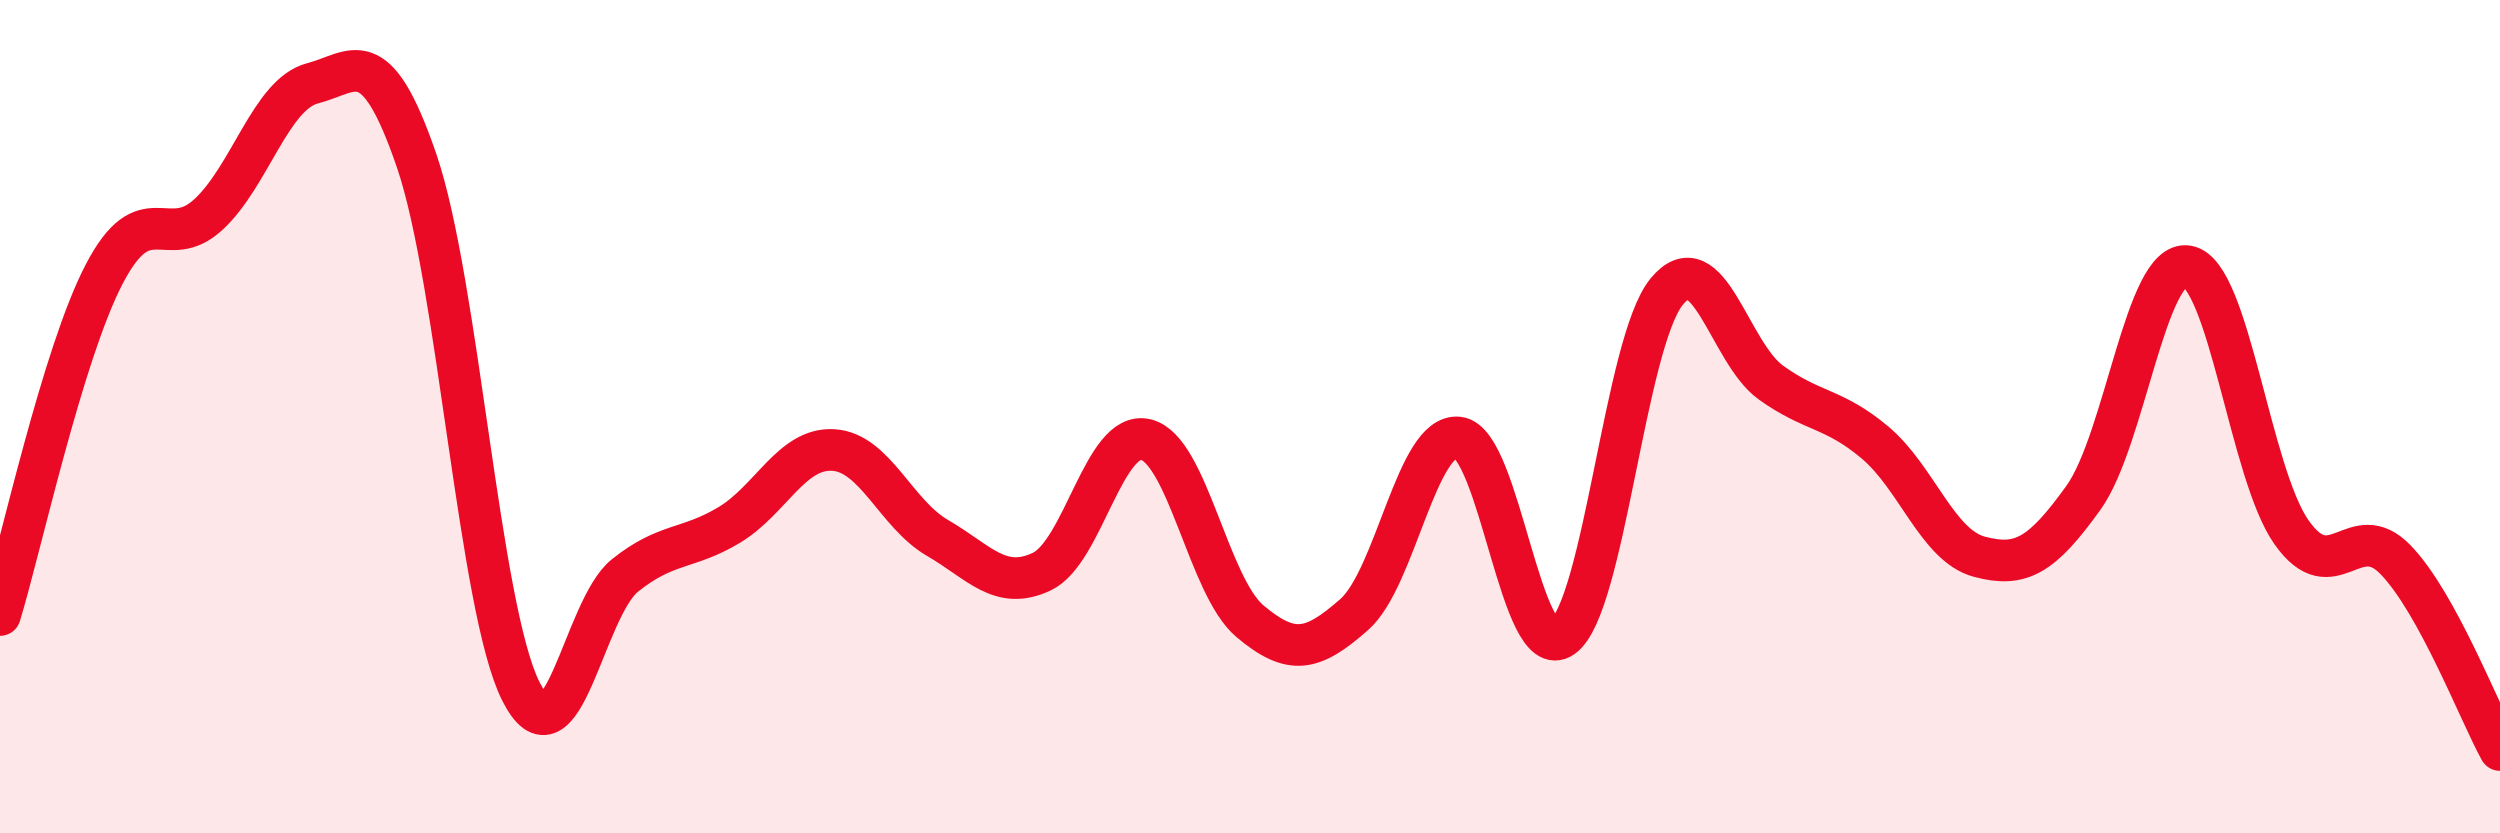
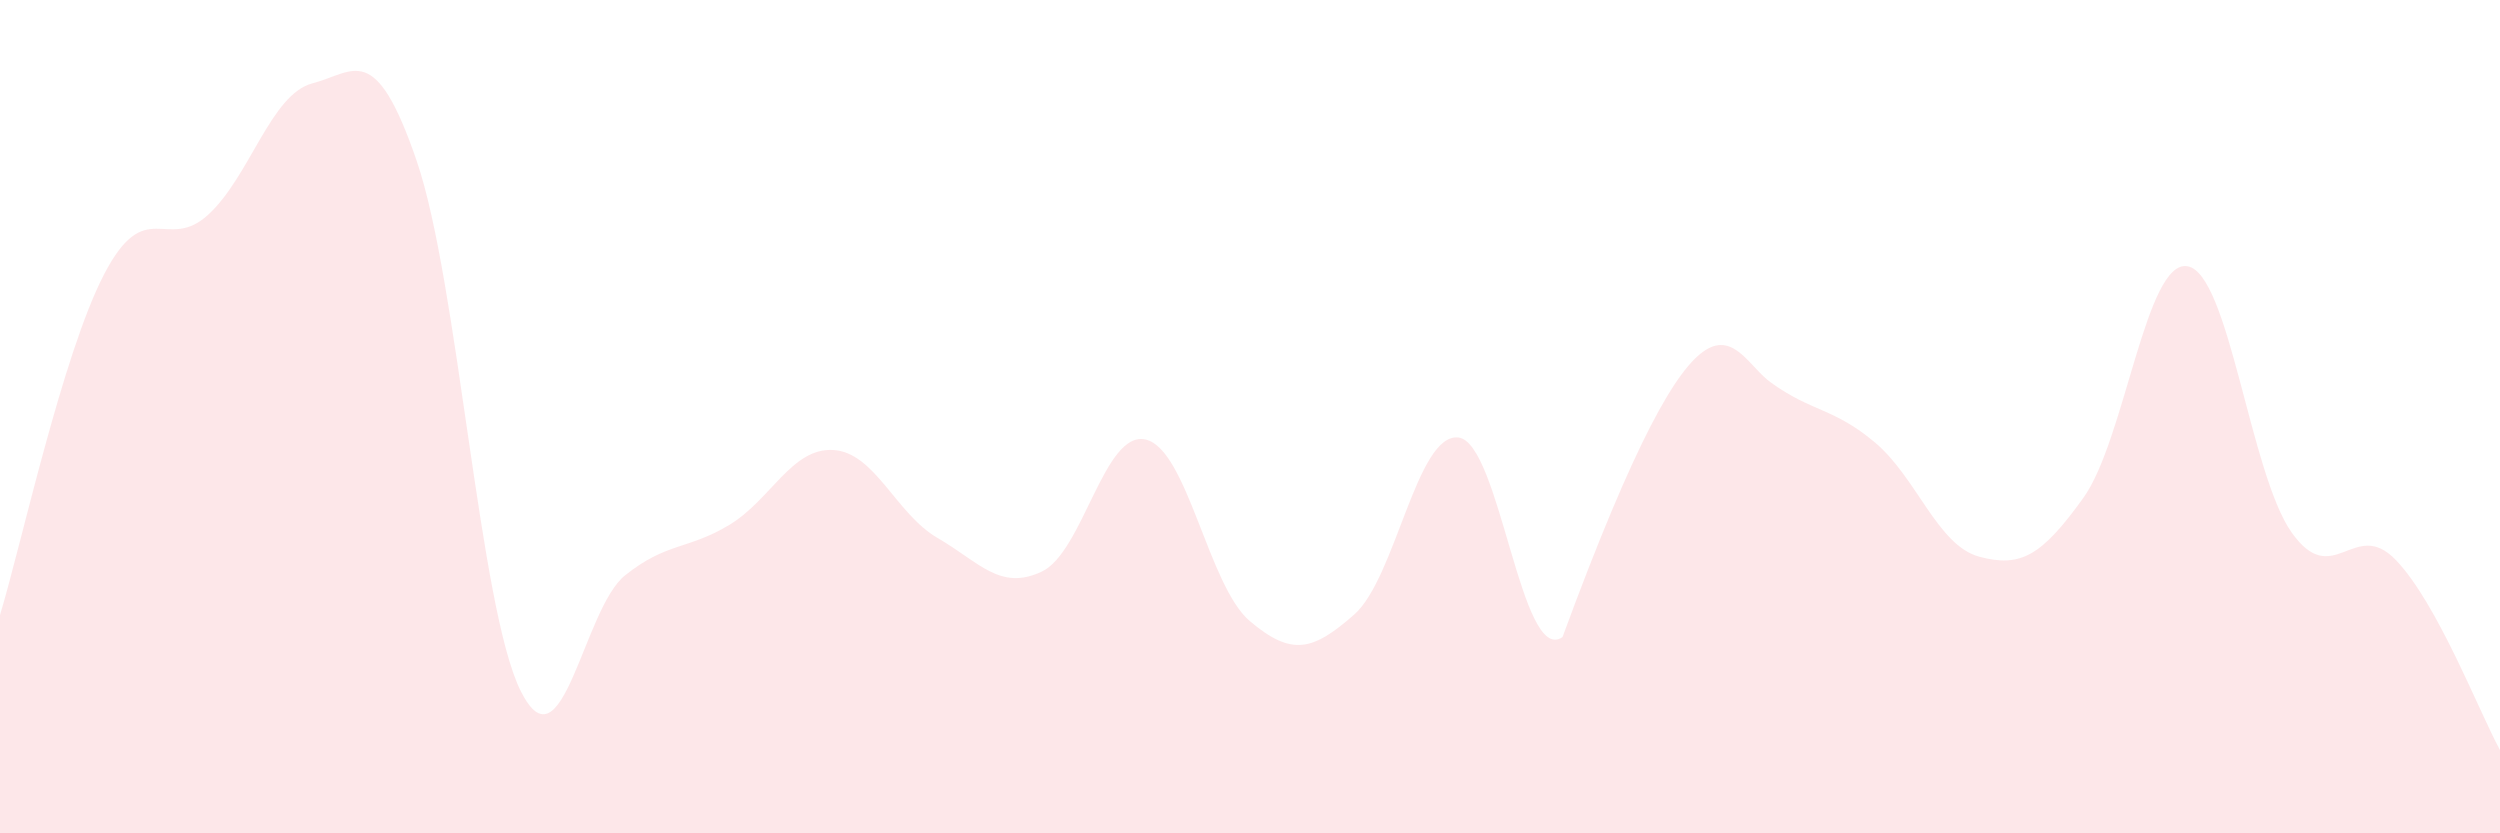
<svg xmlns="http://www.w3.org/2000/svg" width="60" height="20" viewBox="0 0 60 20">
-   <path d="M 0,14.76 C 0.5,13.12 1.5,8.5 2.5,6.58 C 3.5,4.66 4,6.07 5,5.15 C 6,4.23 6.5,2.26 7.5,2 C 8.5,1.74 9,0.94 10,3.86 C 11,6.78 11.5,14.6 12.5,16.59 C 13.5,18.58 14,14.61 15,13.81 C 16,13.01 16.5,13.2 17.5,12.6 C 18.5,12 19,10.74 20,10.8 C 21,10.86 21.5,12.33 22.5,12.91 C 23.5,13.49 24,14.19 25,13.72 C 26,13.25 26.5,10.31 27.5,10.55 C 28.5,10.79 29,14.07 30,14.91 C 31,15.75 31.5,15.63 32.5,14.75 C 33.5,13.87 34,10.39 35,10.5 C 36,10.61 36.5,15.99 37.5,15.29 C 38.5,14.59 39,8.22 40,7 C 41,5.78 41.5,8.46 42.5,9.18 C 43.5,9.9 44,9.78 45,10.62 C 46,11.46 46.5,13.09 47.5,13.36 C 48.5,13.63 49,13.34 50,11.95 C 51,10.56 51.5,6.22 52.5,6.39 C 53.5,6.56 54,11.37 55,12.78 C 56,14.19 56.5,12.4 57.5,13.44 C 58.5,14.48 59.5,17.09 60,18L60 20L0 20Z" fill="#EB0A25" opacity="0.1" stroke-linecap="round" stroke-linejoin="round" />
-   <path d="M 0,14.76 C 0.5,13.12 1.5,8.5 2.5,6.58 C 3.5,4.66 4,6.07 5,5.15 C 6,4.23 6.5,2.26 7.5,2 C 8.5,1.74 9,0.94 10,3.86 C 11,6.78 11.5,14.6 12.5,16.59 C 13.5,18.58 14,14.61 15,13.81 C 16,13.01 16.5,13.2 17.5,12.6 C 18.5,12 19,10.74 20,10.8 C 21,10.86 21.5,12.33 22.5,12.91 C 23.5,13.49 24,14.19 25,13.72 C 26,13.25 26.5,10.31 27.5,10.55 C 28.5,10.79 29,14.07 30,14.91 C 31,15.75 31.5,15.63 32.5,14.75 C 33.5,13.87 34,10.39 35,10.5 C 36,10.61 36.5,15.99 37.5,15.29 C 38.5,14.59 39,8.22 40,7 C 41,5.78 41.5,8.46 42.5,9.18 C 43.5,9.9 44,9.78 45,10.62 C 46,11.46 46.5,13.09 47.5,13.36 C 48.5,13.63 49,13.34 50,11.95 C 51,10.56 51.5,6.22 52.5,6.39 C 53.5,6.56 54,11.37 55,12.78 C 56,14.19 56.5,12.4 57.5,13.44 C 58.5,14.48 59.5,17.09 60,18" stroke="#EB0A25" stroke-width="1" fill="none" stroke-linecap="round" stroke-linejoin="round" />
+   <path d="M 0,14.76 C 0.5,13.12 1.5,8.5 2.5,6.58 C 3.5,4.66 4,6.07 5,5.15 C 6,4.23 6.5,2.26 7.5,2 C 8.5,1.74 9,0.94 10,3.86 C 11,6.78 11.5,14.6 12.5,16.59 C 13.5,18.58 14,14.61 15,13.81 C 16,13.01 16.5,13.2 17.5,12.6 C 18.5,12 19,10.74 20,10.8 C 21,10.86 21.5,12.33 22.5,12.91 C 23.5,13.49 24,14.19 25,13.72 C 26,13.25 26.5,10.31 27.5,10.55 C 28.5,10.79 29,14.07 30,14.91 C 31,15.75 31.5,15.63 32.5,14.75 C 33.5,13.87 34,10.39 35,10.5 C 36,10.61 36.5,15.99 37.5,15.29 C 41,5.78 41.5,8.46 42.5,9.18 C 43.5,9.9 44,9.78 45,10.62 C 46,11.46 46.5,13.09 47.5,13.36 C 48.5,13.63 49,13.34 50,11.95 C 51,10.56 51.5,6.22 52.5,6.39 C 53.5,6.56 54,11.37 55,12.78 C 56,14.19 56.5,12.4 57.5,13.44 C 58.5,14.48 59.5,17.09 60,18L60 20L0 20Z" fill="#EB0A25" opacity="0.1" stroke-linecap="round" stroke-linejoin="round" />
</svg>